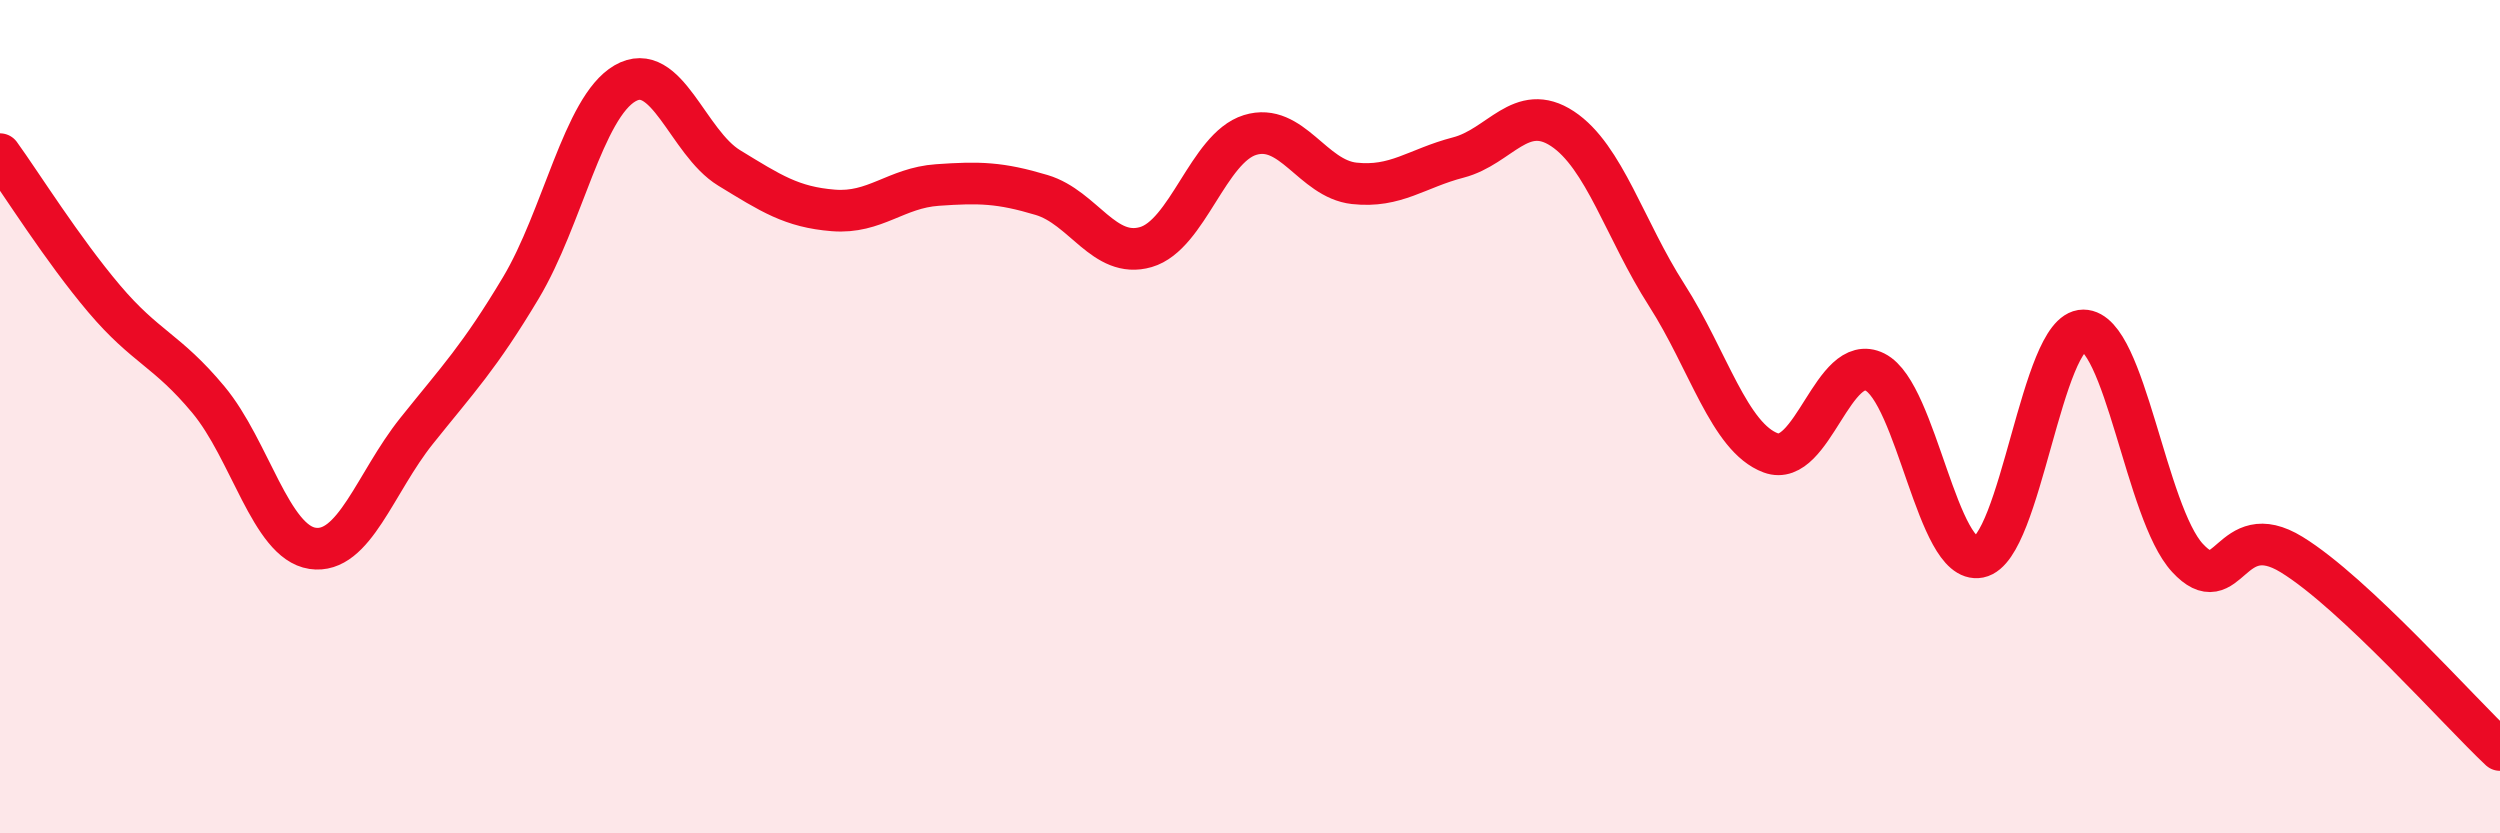
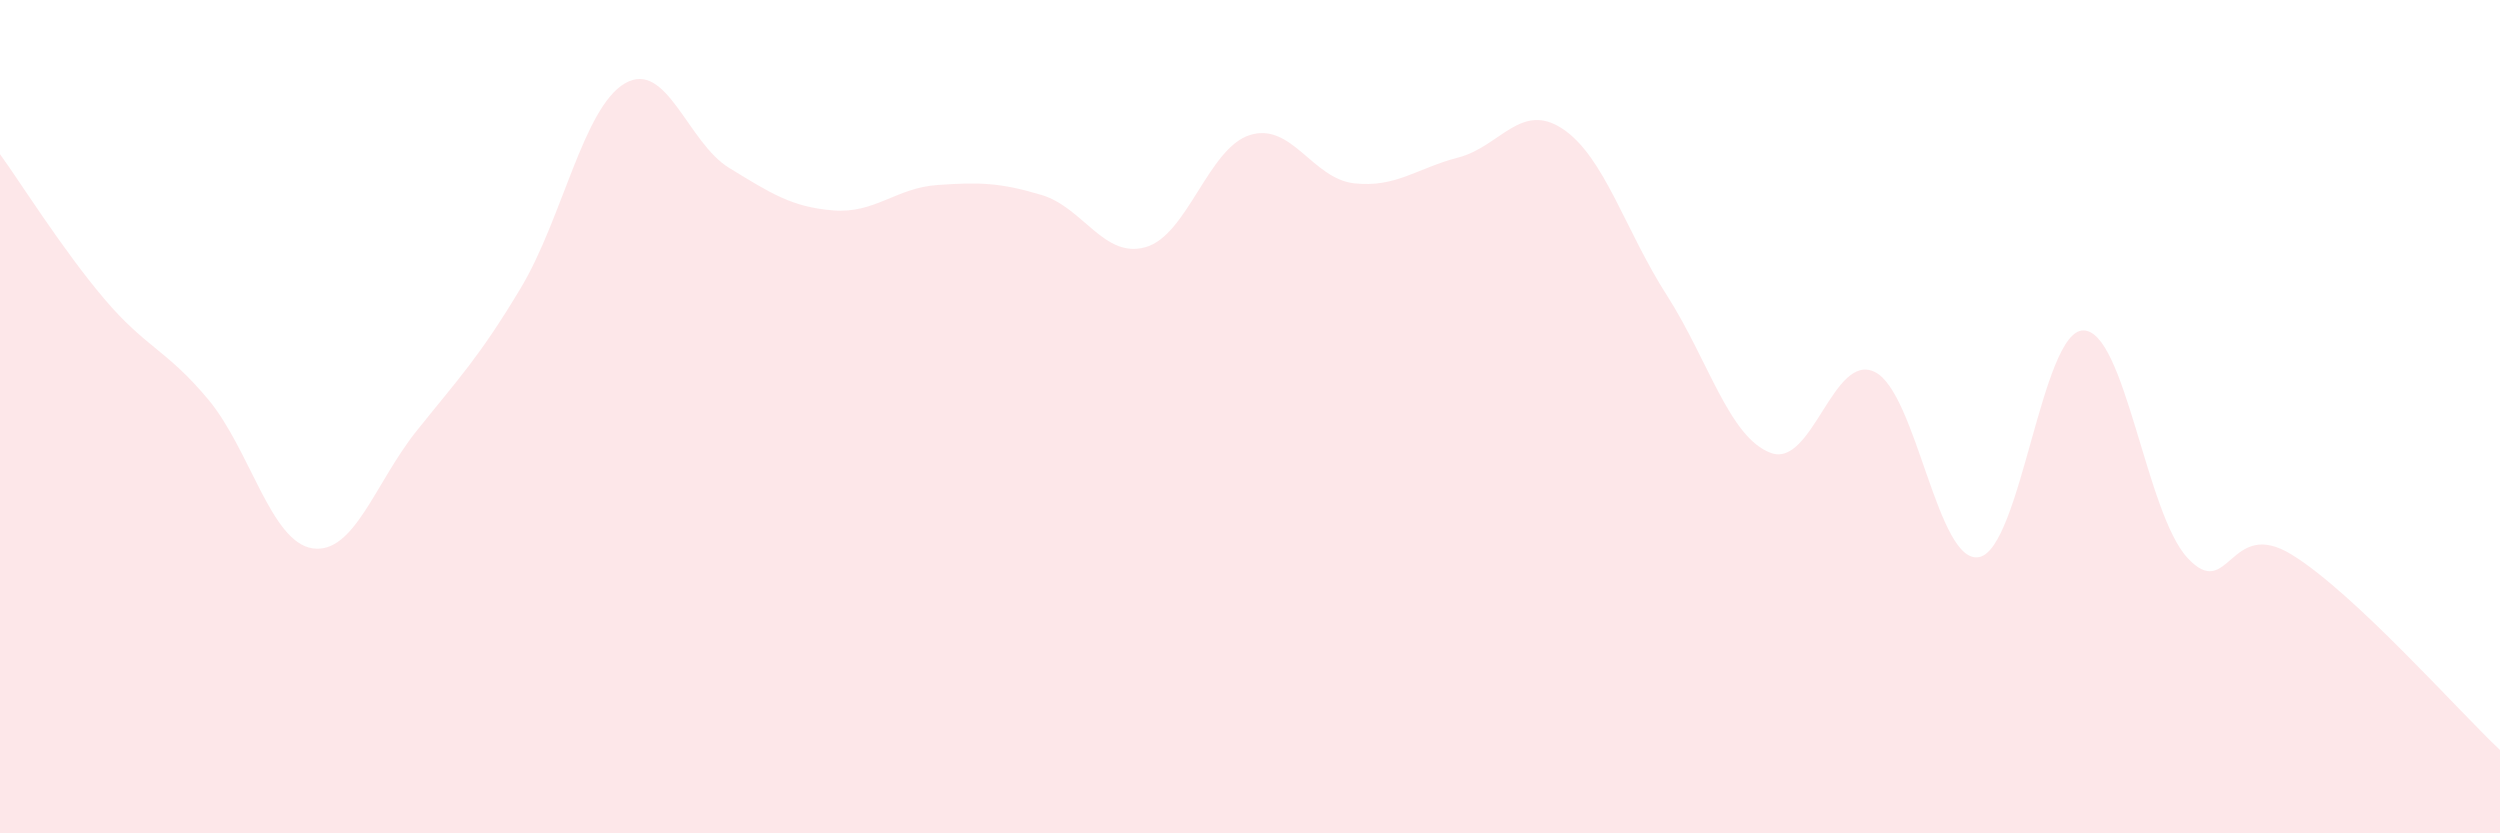
<svg xmlns="http://www.w3.org/2000/svg" width="60" height="20" viewBox="0 0 60 20">
  <path d="M 0,3.7 C 0.5,4.39 1.5,5.99 2.5,7.17 C 3.5,8.35 4,8.39 5,9.59 C 6,10.79 6.5,13.01 7.5,13.16 C 8.5,13.31 9,11.59 10,10.34 C 11,9.09 11.5,8.58 12.5,6.91 C 13.5,5.24 14,2.58 15,2 C 16,1.42 16.5,3.42 17.5,4.03 C 18.5,4.64 19,4.97 20,5.05 C 21,5.13 21.5,4.51 22.5,4.44 C 23.5,4.37 24,4.38 25,4.68 C 26,4.98 26.5,6.22 27.5,5.93 C 28.5,5.64 29,3.55 30,3.24 C 31,2.93 31.5,4.29 32.5,4.4 C 33.5,4.51 34,4.04 35,3.78 C 36,3.52 36.5,2.43 37.5,3.09 C 38.5,3.75 39,5.52 40,7.08 C 41,8.64 41.5,10.5 42.5,10.87 C 43.5,11.24 44,8.43 45,8.93 C 46,9.43 46.5,13.57 47.5,13.37 C 48.5,13.17 49,7.93 50,7.93 C 51,7.93 51.5,12.31 52.5,13.39 C 53.5,14.47 53.5,12.39 55,13.31 C 56.5,14.23 59,17.06 60,18L60 20L0 20Z" fill="#EB0A25" opacity="0.1" stroke-linecap="round" stroke-linejoin="round" />
-   <path d="M 0,3.7 C 0.5,4.39 1.5,5.99 2.5,7.17 C 3.5,8.35 4,8.39 5,9.59 C 6,10.79 6.5,13.01 7.5,13.16 C 8.5,13.31 9,11.59 10,10.34 C 11,9.09 11.5,8.58 12.5,6.91 C 13.5,5.24 14,2.58 15,2 C 16,1.42 16.5,3.42 17.5,4.03 C 18.5,4.64 19,4.97 20,5.05 C 21,5.13 21.5,4.51 22.5,4.44 C 23.5,4.37 24,4.38 25,4.68 C 26,4.98 26.5,6.22 27.5,5.93 C 28.5,5.64 29,3.55 30,3.24 C 31,2.93 31.5,4.29 32.5,4.4 C 33.5,4.51 34,4.04 35,3.78 C 36,3.52 36.5,2.43 37.5,3.09 C 38.5,3.75 39,5.52 40,7.08 C 41,8.64 41.5,10.5 42.5,10.87 C 43.5,11.24 44,8.43 45,8.93 C 46,9.43 46.5,13.57 47.5,13.37 C 48.5,13.17 49,7.93 50,7.93 C 51,7.93 51.5,12.31 52.5,13.39 C 53.5,14.47 53.5,12.39 55,13.31 C 56.5,14.23 59,17.06 60,18" stroke="#EB0A25" stroke-width="1" fill="none" stroke-linecap="round" stroke-linejoin="round" />
</svg>